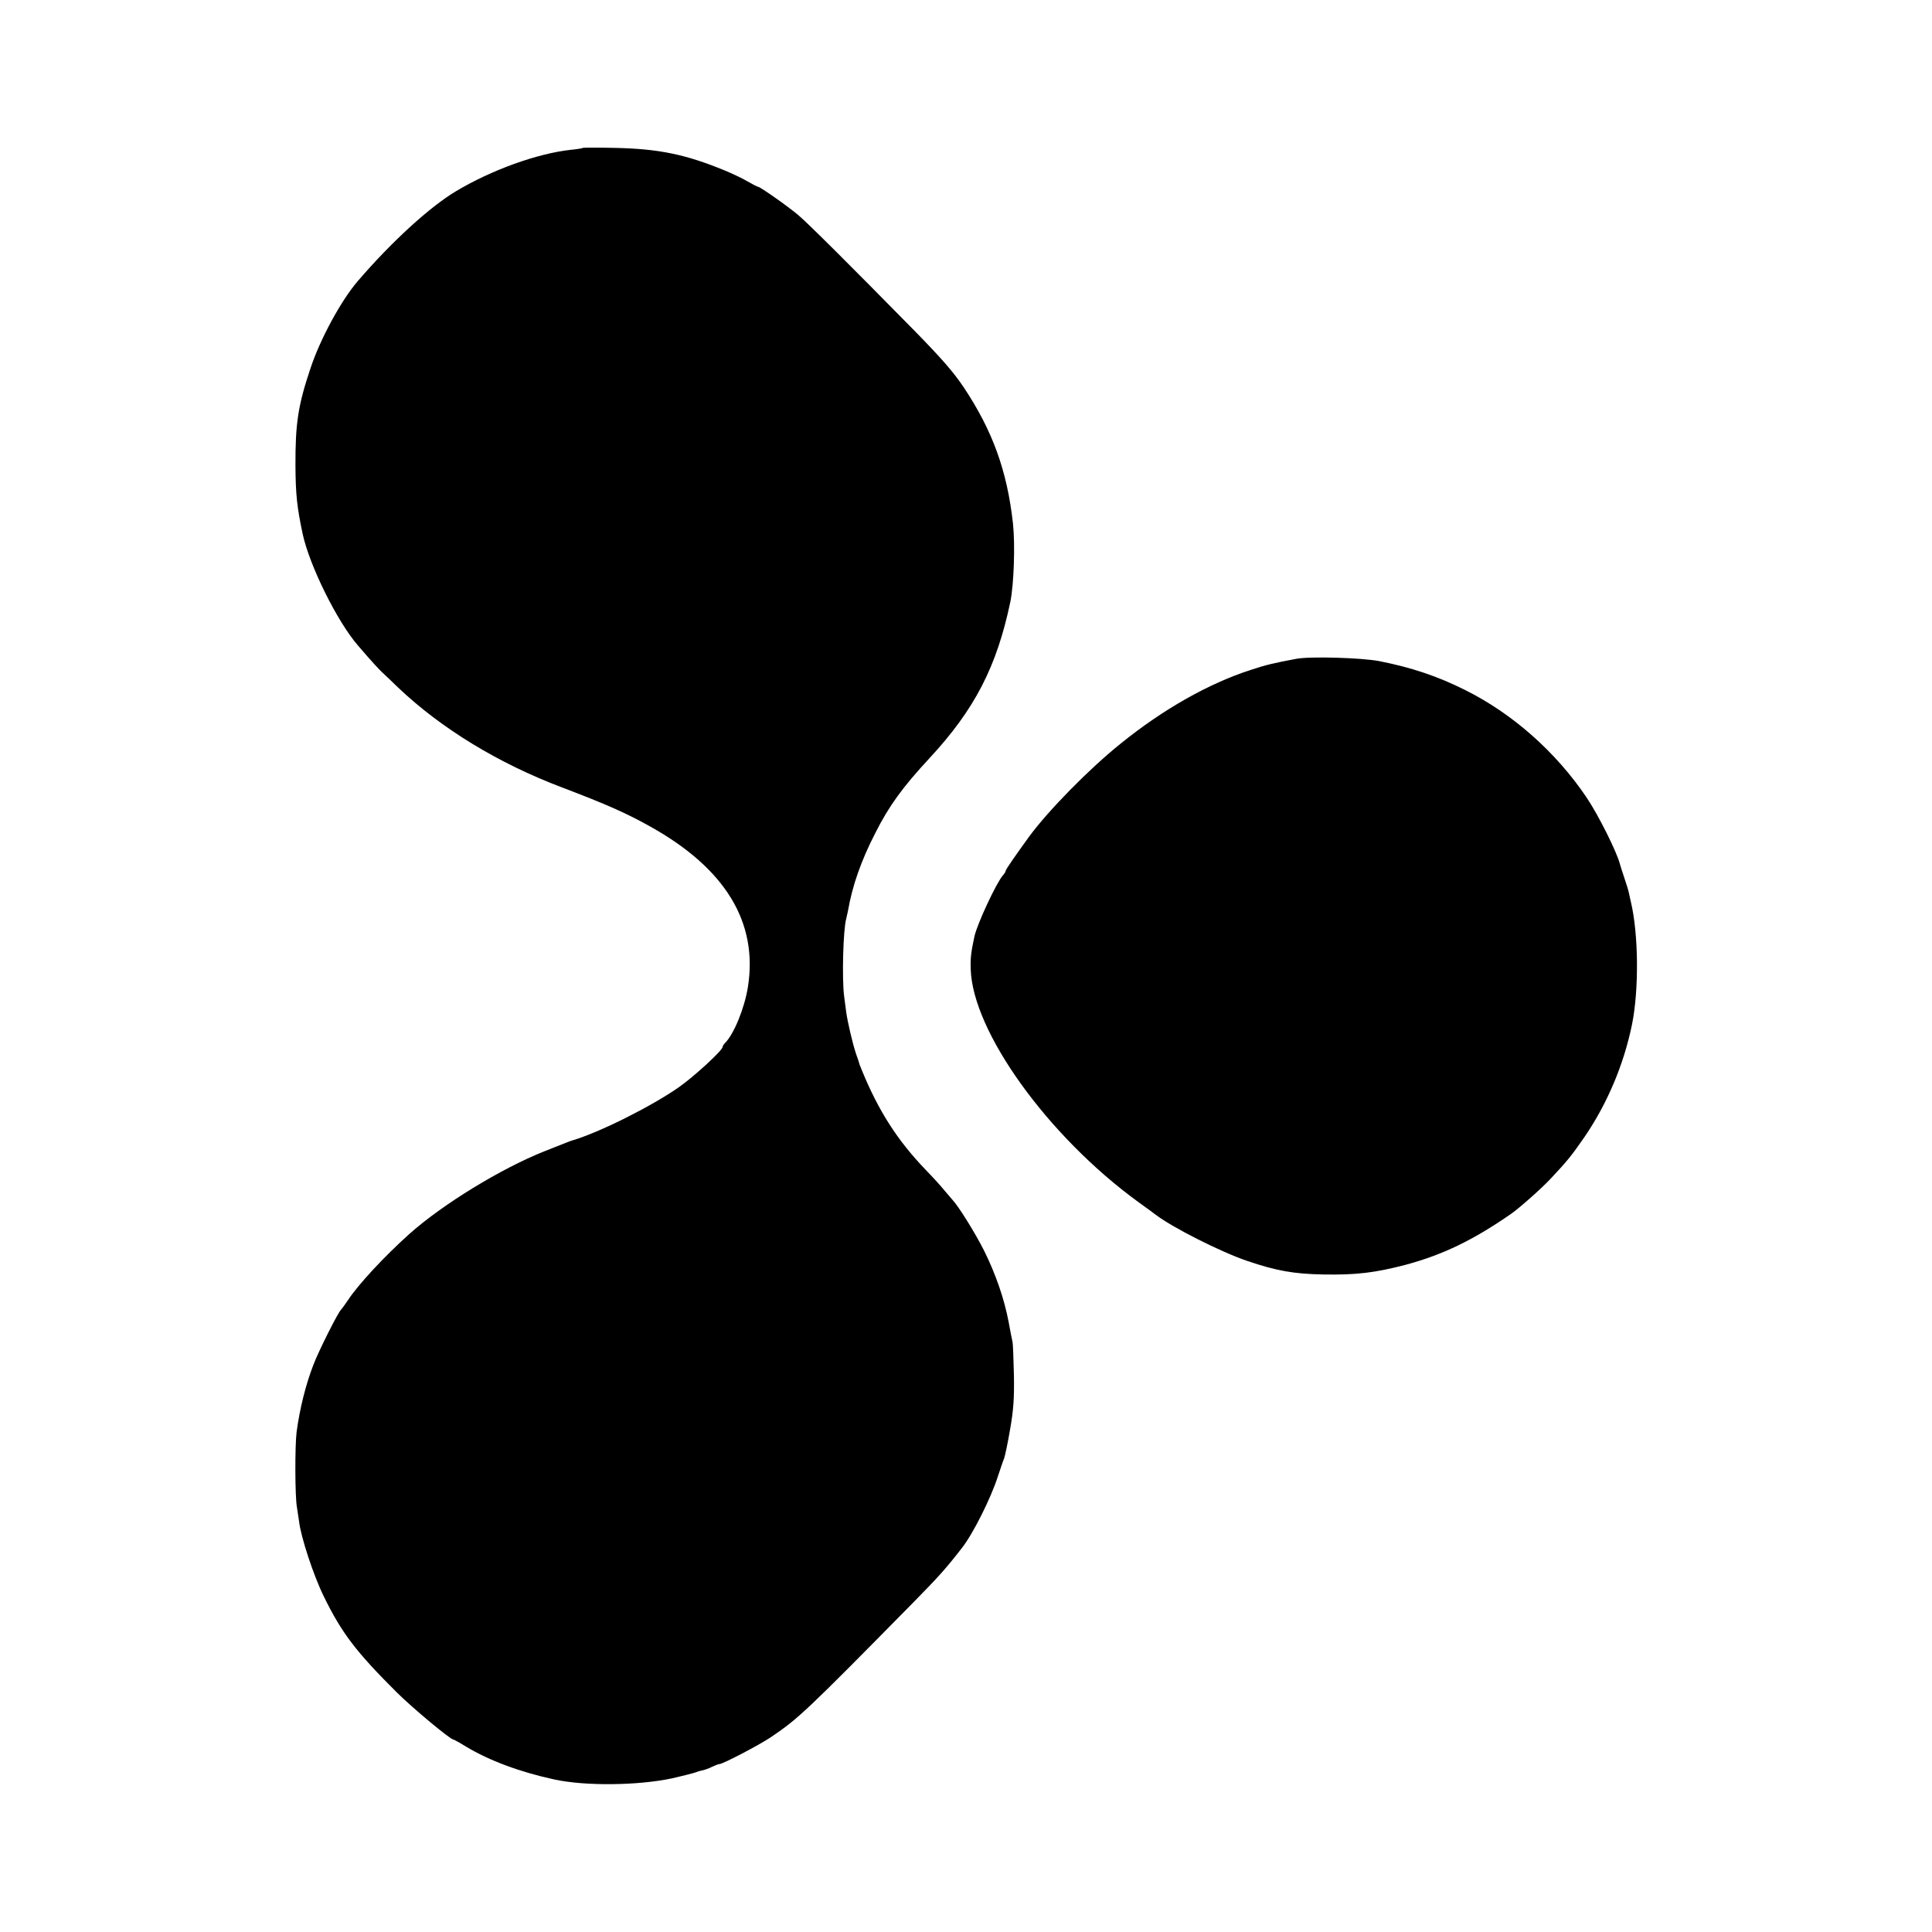
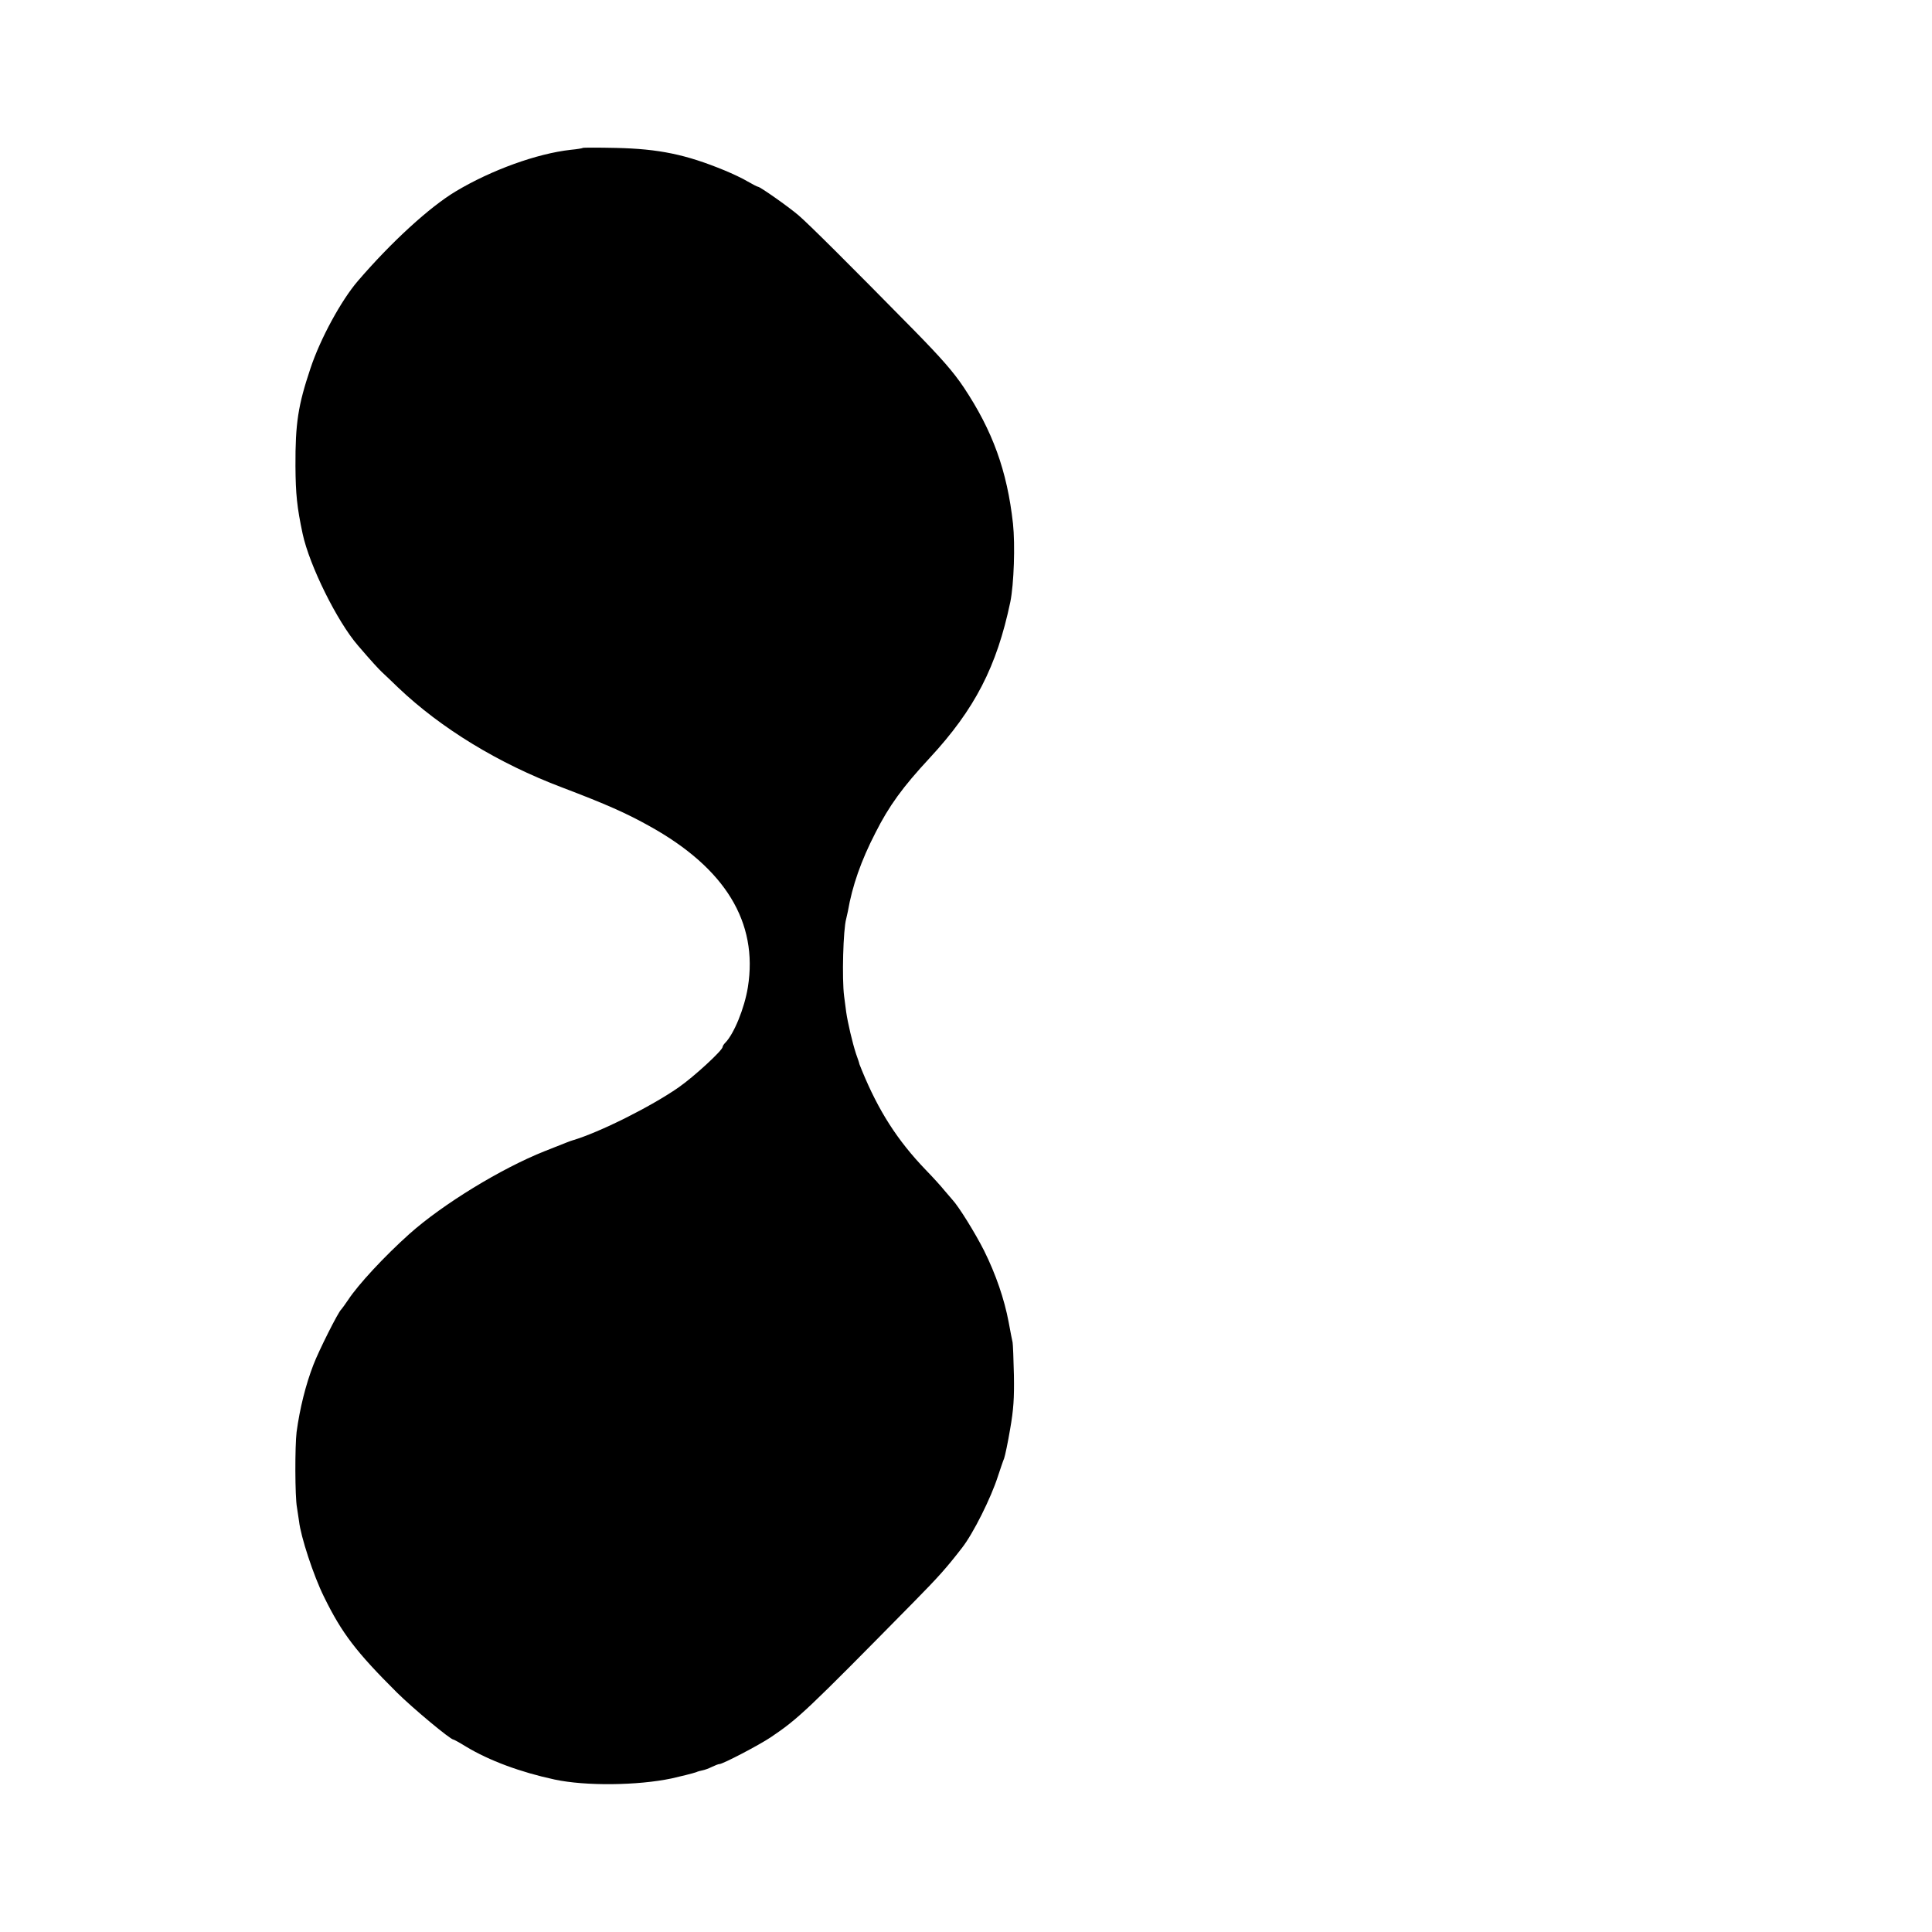
<svg xmlns="http://www.w3.org/2000/svg" version="1.0" width="1024pt" height="1024pt" viewBox="0 0 1024 1024" preserveAspectRatio="xMidYMid meet">
  <g transform="translate(0,1024) scale(0.1,-0.1)" fill="#000000" stroke="none">
    <path d="M3089 9456 c-2 -2 -31 -7 -64 -10 -180 -20 -422 -108 -609 -220 -139 -83 -343 -270 -519 -475 -88 -102 -200 -307 -252 -465 -65 -194 -80 -290 -79 -516 1 -149 8 -218 38 -359 36 -168 183 -465 293 -592 71 -83 110 -125 128 -142 11 -10 49 -46 85 -81 227 -216 531 -402 870 -530 234 -89 340 -136 465 -206 399 -222 574 -508 519 -852 -18 -112 -74 -249 -121 -296 -7 -7 -13 -17 -13 -21 0 -18 -152 -158 -234 -215 -147 -102 -419 -238 -561 -280 -11 -3 -26 -9 -147 -57 -232 -92 -542 -282 -718 -439 -133 -119 -272 -269 -325 -350 -17 -25 -33 -47 -36 -50 -15 -11 -120 -220 -148 -294 -41 -106 -72 -231 -89 -356 -9 -73 -9 -343 2 -400 4 -25 9 -58 11 -73 9 -81 76 -287 132 -400 95 -194 171 -293 388 -509 84 -83 282 -248 298 -248 3 0 34 -17 68 -38 121 -73 287 -135 469 -174 163 -35 440 -32 620 6 40 9 114 27 130 33 8 4 24 8 34 10 11 2 33 10 49 18 17 8 34 15 40 15 18 0 211 101 272 142 147 99 190 140 759 718 129 131 172 179 254 285 60 76 155 267 191 380 13 39 27 81 33 95 5 14 20 84 32 156 18 103 22 162 20 285 -2 85 -5 163 -7 174 -3 11 -12 60 -21 108 -23 122 -68 253 -130 378 -48 95 -135 235 -168 270 -7 8 -26 30 -42 49 -15 19 -60 69 -100 110 -150 156 -250 313 -337 525 -7 17 -13 32 -14 35 0 3 -8 28 -18 55 -19 58 -44 165 -52 221 -3 21 -8 59 -11 84 -12 92 -5 354 11 410 2 8 6 26 9 40 23 134 70 269 146 416 72 143 145 243 287 396 240 259 356 485 428 828 19 95 26 302 14 415 -31 280 -108 492 -261 722 -55 82 -118 154 -263 302 -346 352 -560 565 -614 611 -57 48 -201 149 -213 150 -4 0 -29 13 -55 28 -26 16 -82 42 -123 59 -204 84 -347 114 -576 119 -94 2 -173 2 -175 0z" />
-     <path d="M6870 6748 c-117 -22 -161 -32 -242 -59 -222 -72 -463 -208 -688 -390 -167 -134 -383 -354 -486 -494 -71 -98 -124 -174 -124 -181 0 -4 -6 -15 -14 -23 -35 -40 -135 -254 -151 -323 -18 -83 -22 -115 -20 -175 10 -331 409 -885 887 -1233 46 -33 88 -64 93 -68 89 -68 344 -197 485 -245 156 -53 247 -69 405 -72 172 -3 273 9 434 51 197 53 358 130 561 271 43 30 163 136 211 188 88 94 109 120 178 220 120 176 207 381 251 595 37 183 35 477 -6 650 -3 14 -8 34 -10 45 -2 12 -13 48 -24 80 -11 33 -22 67 -24 75 -16 64 -115 262 -178 355 -163 241 -392 443 -643 568 -146 73 -283 119 -455 153 -95 18 -368 26 -440 12z" />
  </g>
</svg>